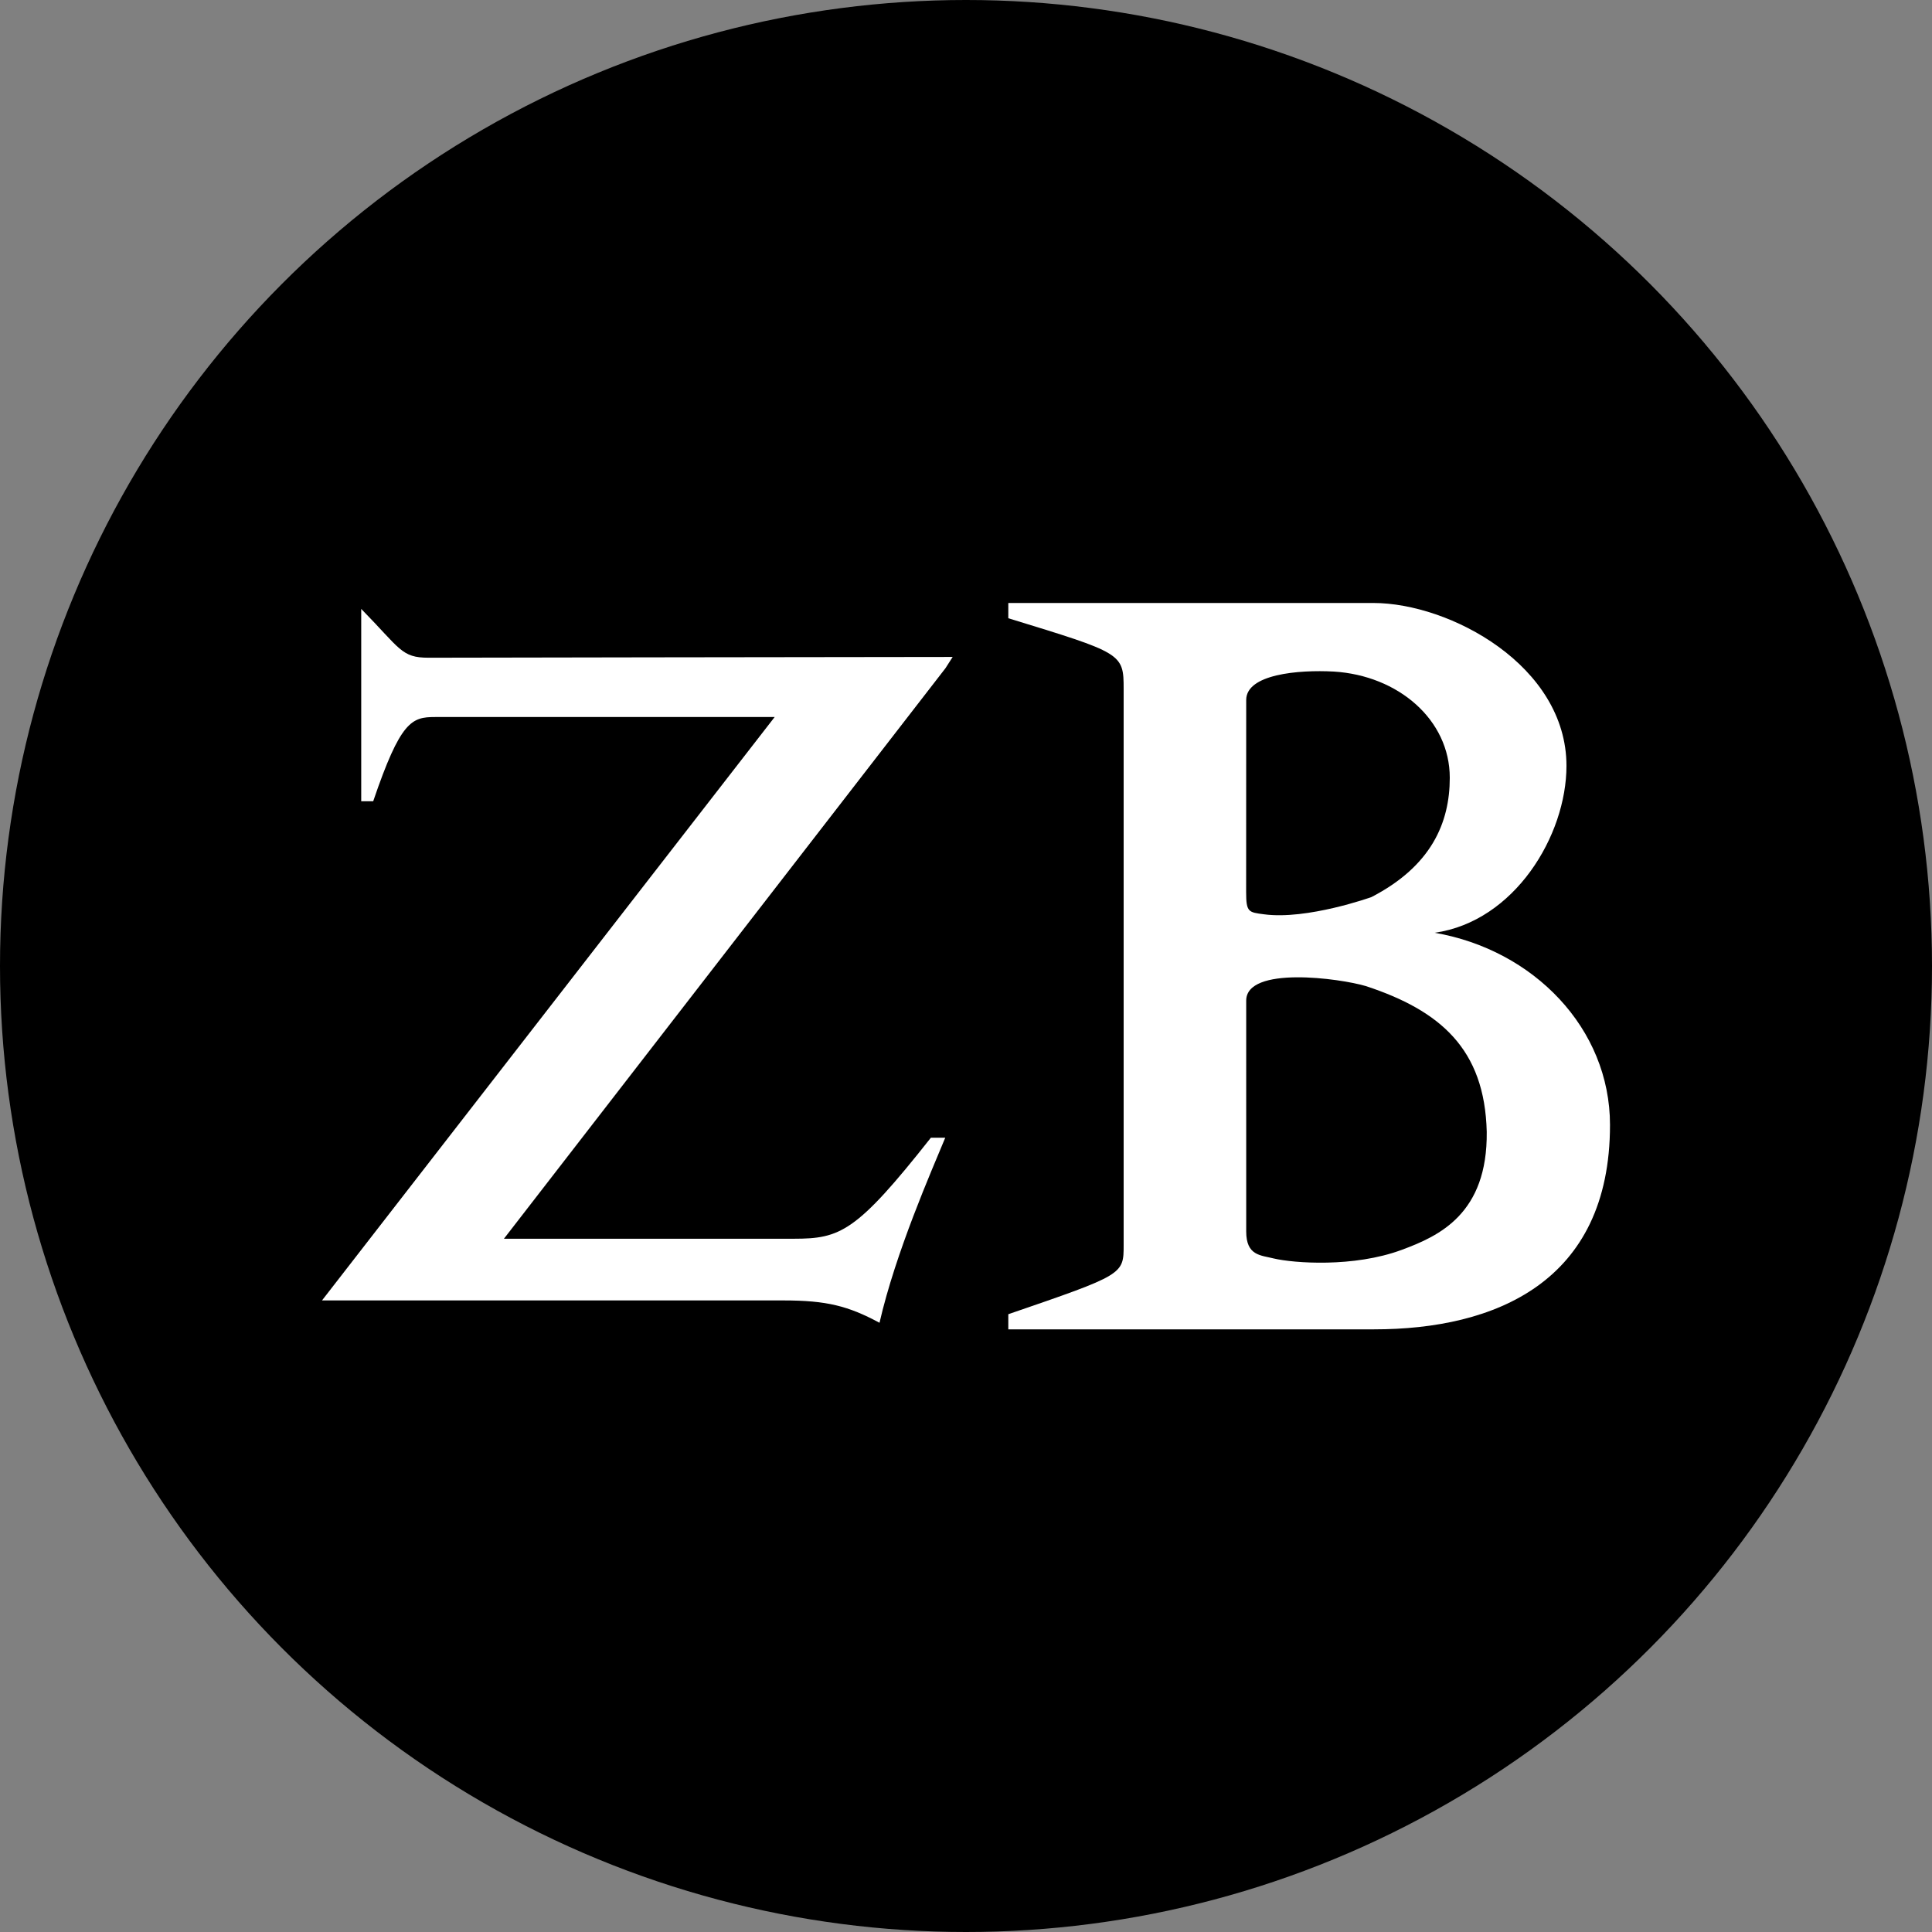
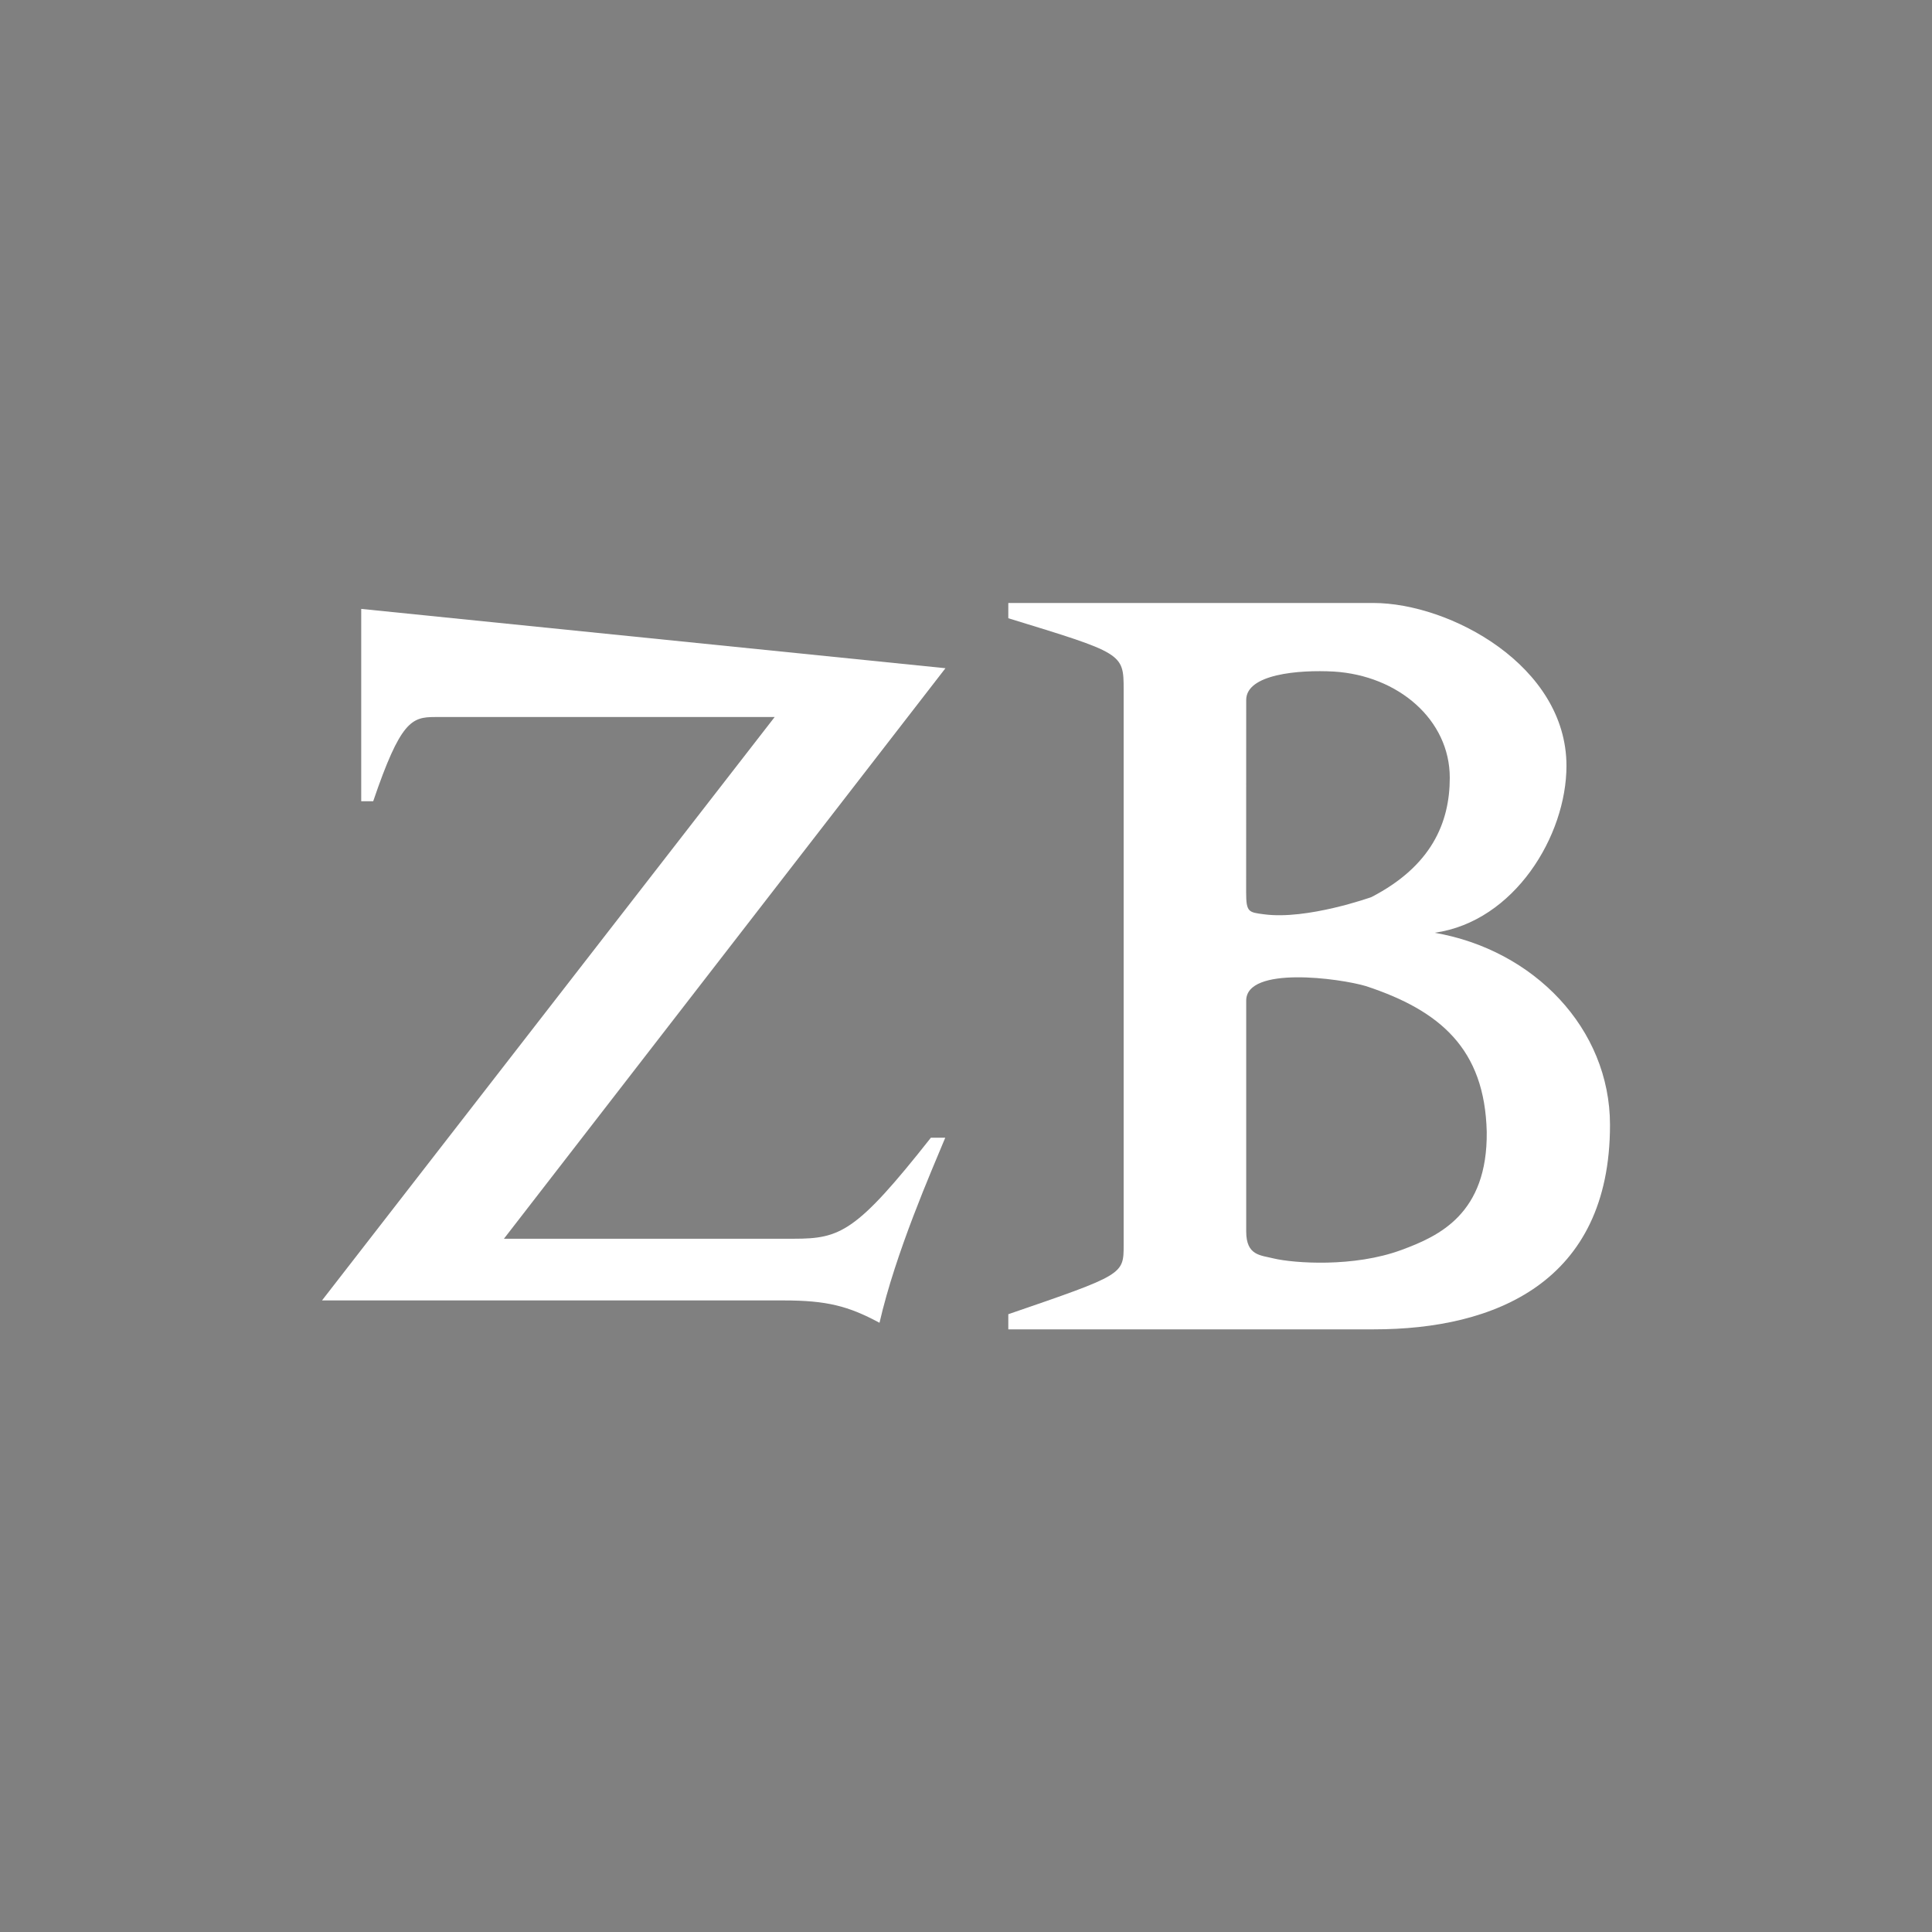
<svg xmlns="http://www.w3.org/2000/svg" id="Layer_1" data-name="Layer 1" viewBox="0 0 300 300" width="300" height="300">
  <rect x="0" y="0" width="300" height="300" fill="#808080" stroke="none" />
  <defs>
    <clipPath id="bz_circular_clip">
      <circle cx="150.0" cy="150.0" r="150.0" />
    </clipPath>
  </defs>
  <g clip-path="url(#bz_circular_clip)">
-     <path d="M-1.5-1.5h303v303H-1.5Z" />
-     <path d="M146.81,103.76,78.25,192.35h45c7.23,0,9.71-1,21.3-15.69h2.23c-2.11,5.11-7.7,17.78-10.21,28.74-4.86-2.61-8.2-3.47-14.92-3.47H50l70.29-90.59H67.54c-3.61,0-5.35.62-9.59,13.08H56.09V94.55c6.1,6.22,6.21,7.58,10.45,7.58,1.27,0,64.59-.12,81.39-.12Z" fill="#fff" fill-rule="evenodd" />
+     <path d="M146.81,103.76,78.25,192.35h45c7.23,0,9.71-1,21.3-15.69h2.23c-2.11,5.11-7.7,17.78-10.21,28.74-4.86-2.61-8.2-3.47-14.92-3.47H50l70.29-90.59H67.54c-3.61,0-5.35.62-9.59,13.08H56.09V94.55Z" fill="#fff" fill-rule="evenodd" />
    <path d="M222.77,144.84c12.38-1.75,20.47-15.06,20.47-25.92,0-15.56-18.11-25.29-30-25.29H156.57V96c17.71,5.43,17.91,5.43,17.91,11v86.31c0,4.61,0,4.61-17.91,10.76v2.35h56.8c18.71,0,36.63-7.27,36.63-31.74C250,159.67,238.13,147.49,222.77,144.84Zm-29.26-36.15c0-4,8.09-4.71,13.61-4.41,10,.62,18,7.48,18,16.49,0,7-2.87,13.72-12.17,18.53,0,0-10,3.58-16.69,2.67-2.36-.31-2.76-.31-2.76-3.39Zm24.14,85.39c-7.46,2.77-16.77,2.06-19.84,1.34-2.05-.52-4.3-.41-4.3-4.2V155.38c0-5.43,14.53-3.48,18.62-2.25,11.47,3.79,18.42,9.72,18.73,22.62C231,188.45,223.49,191.93,217.65,194.08Z" fill="#fff" fill-rule="evenodd" />
  </g>
</svg>